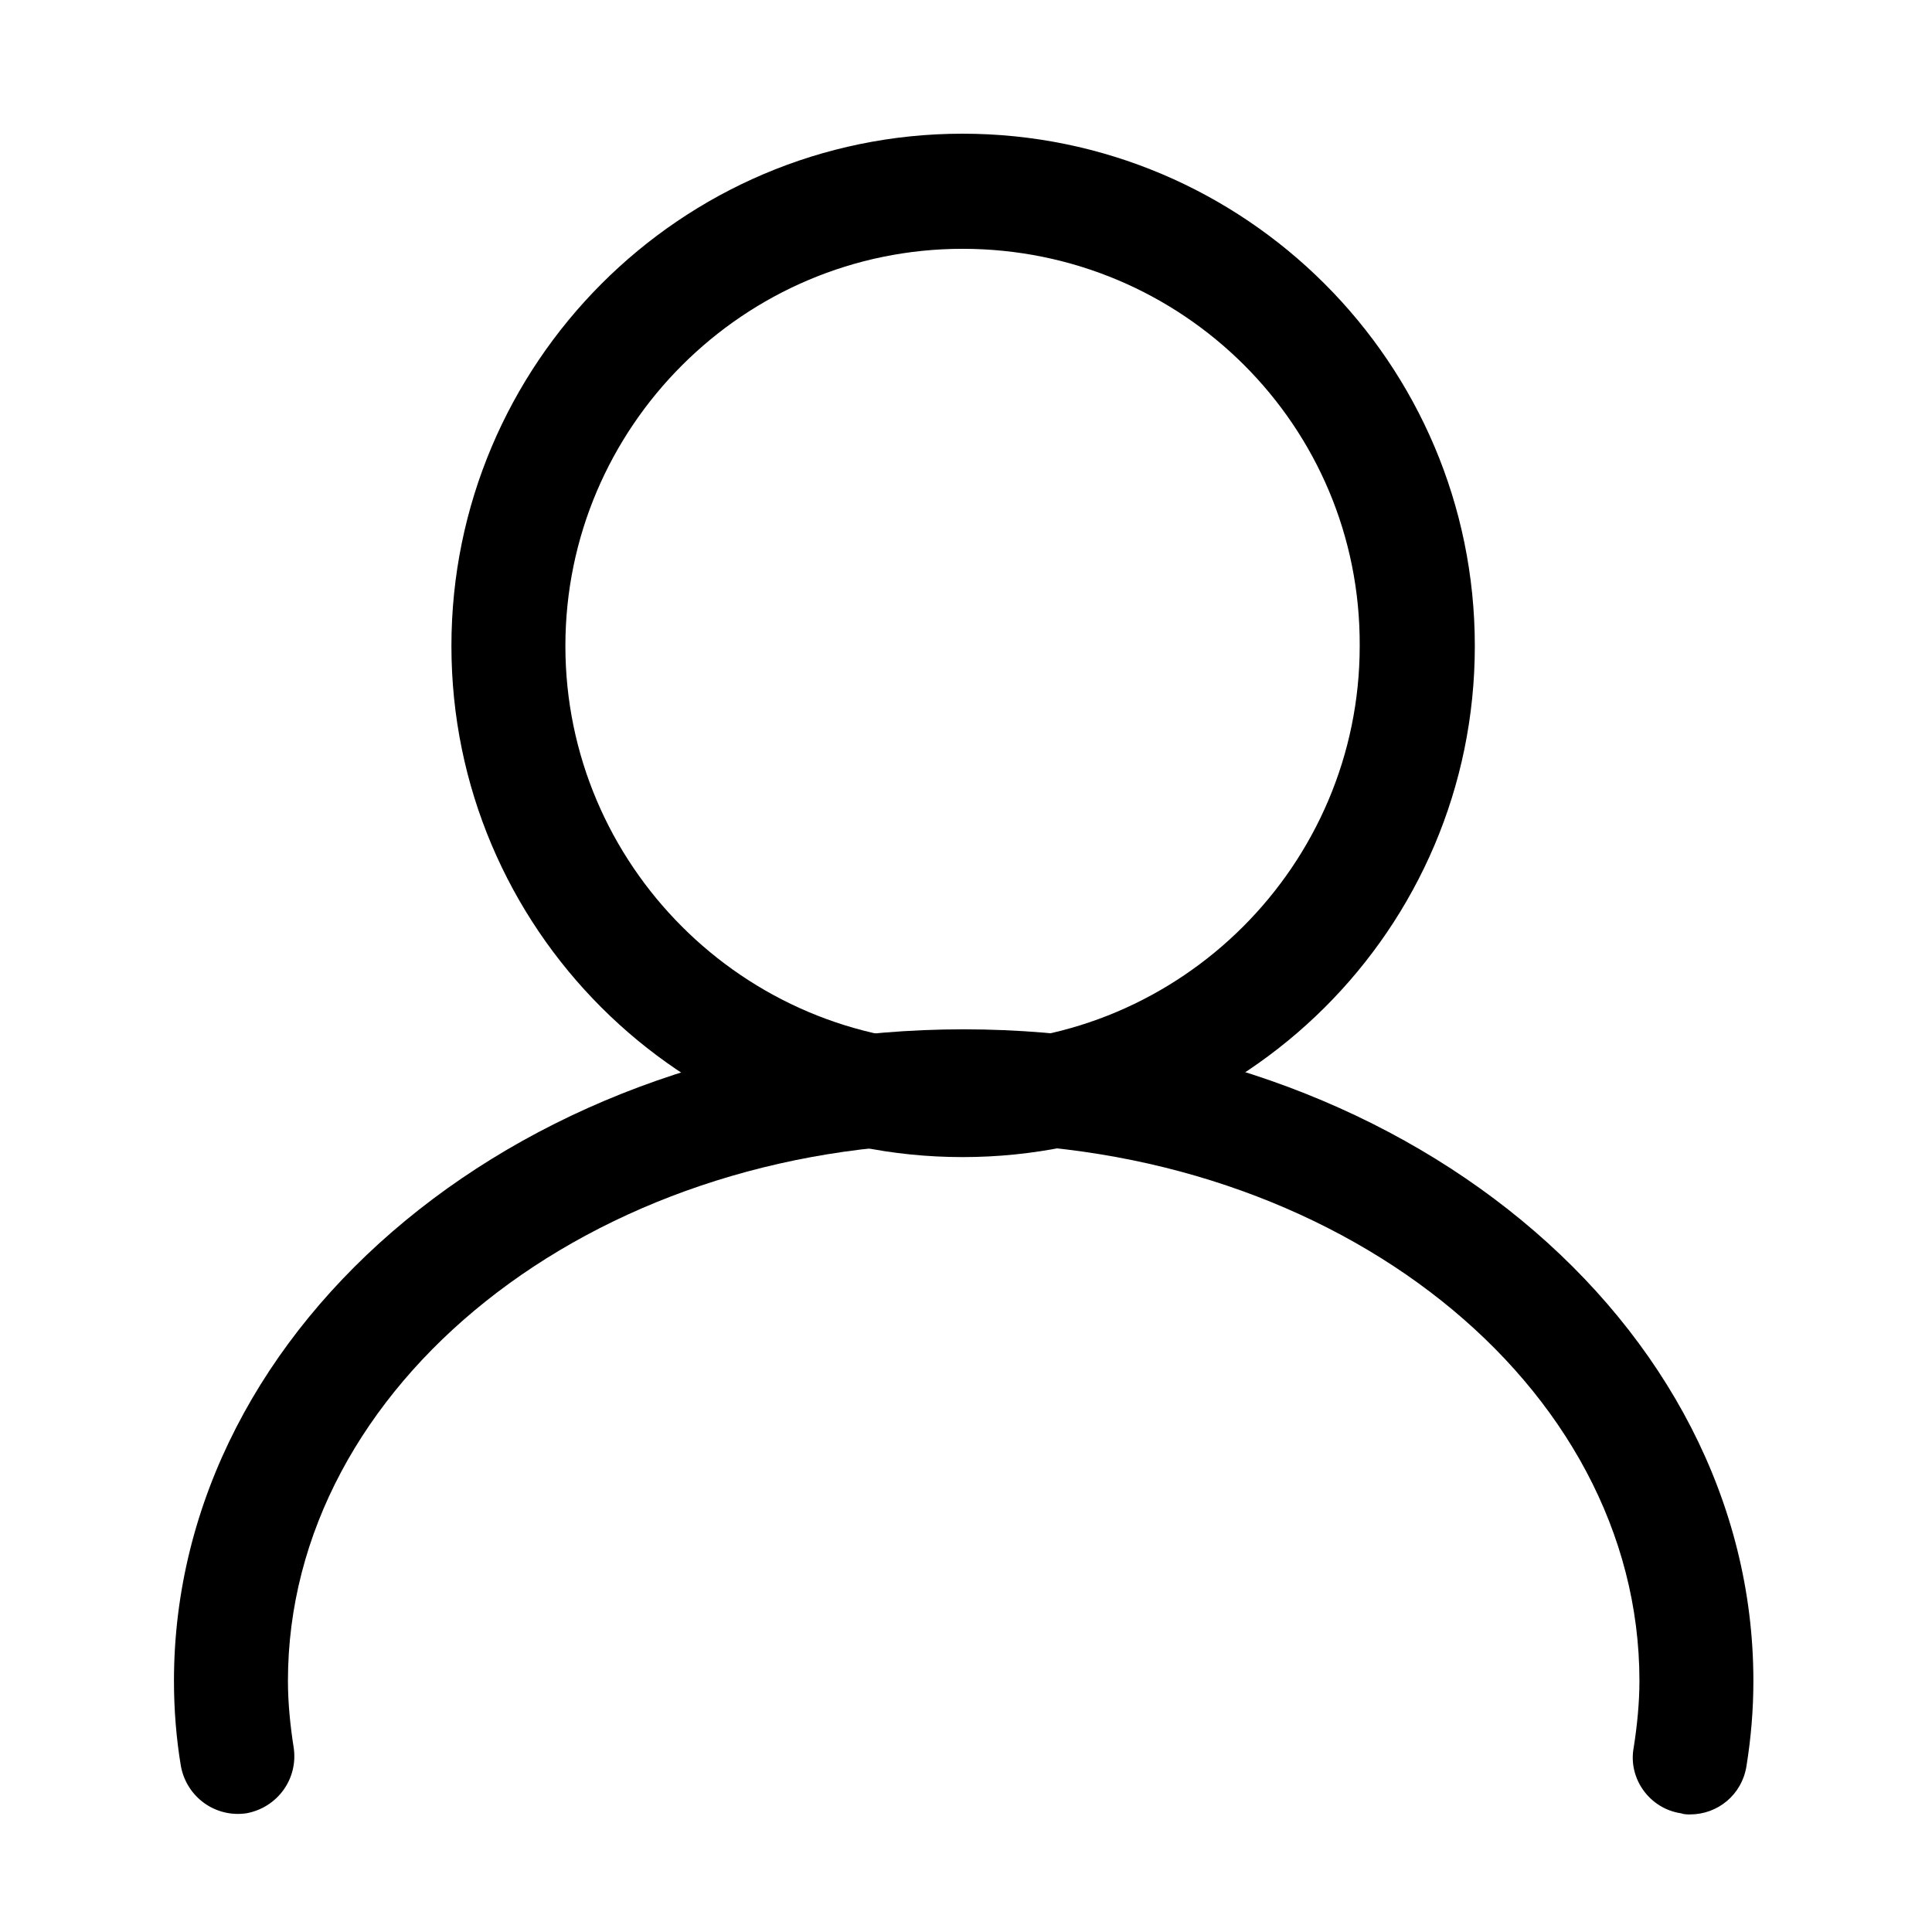
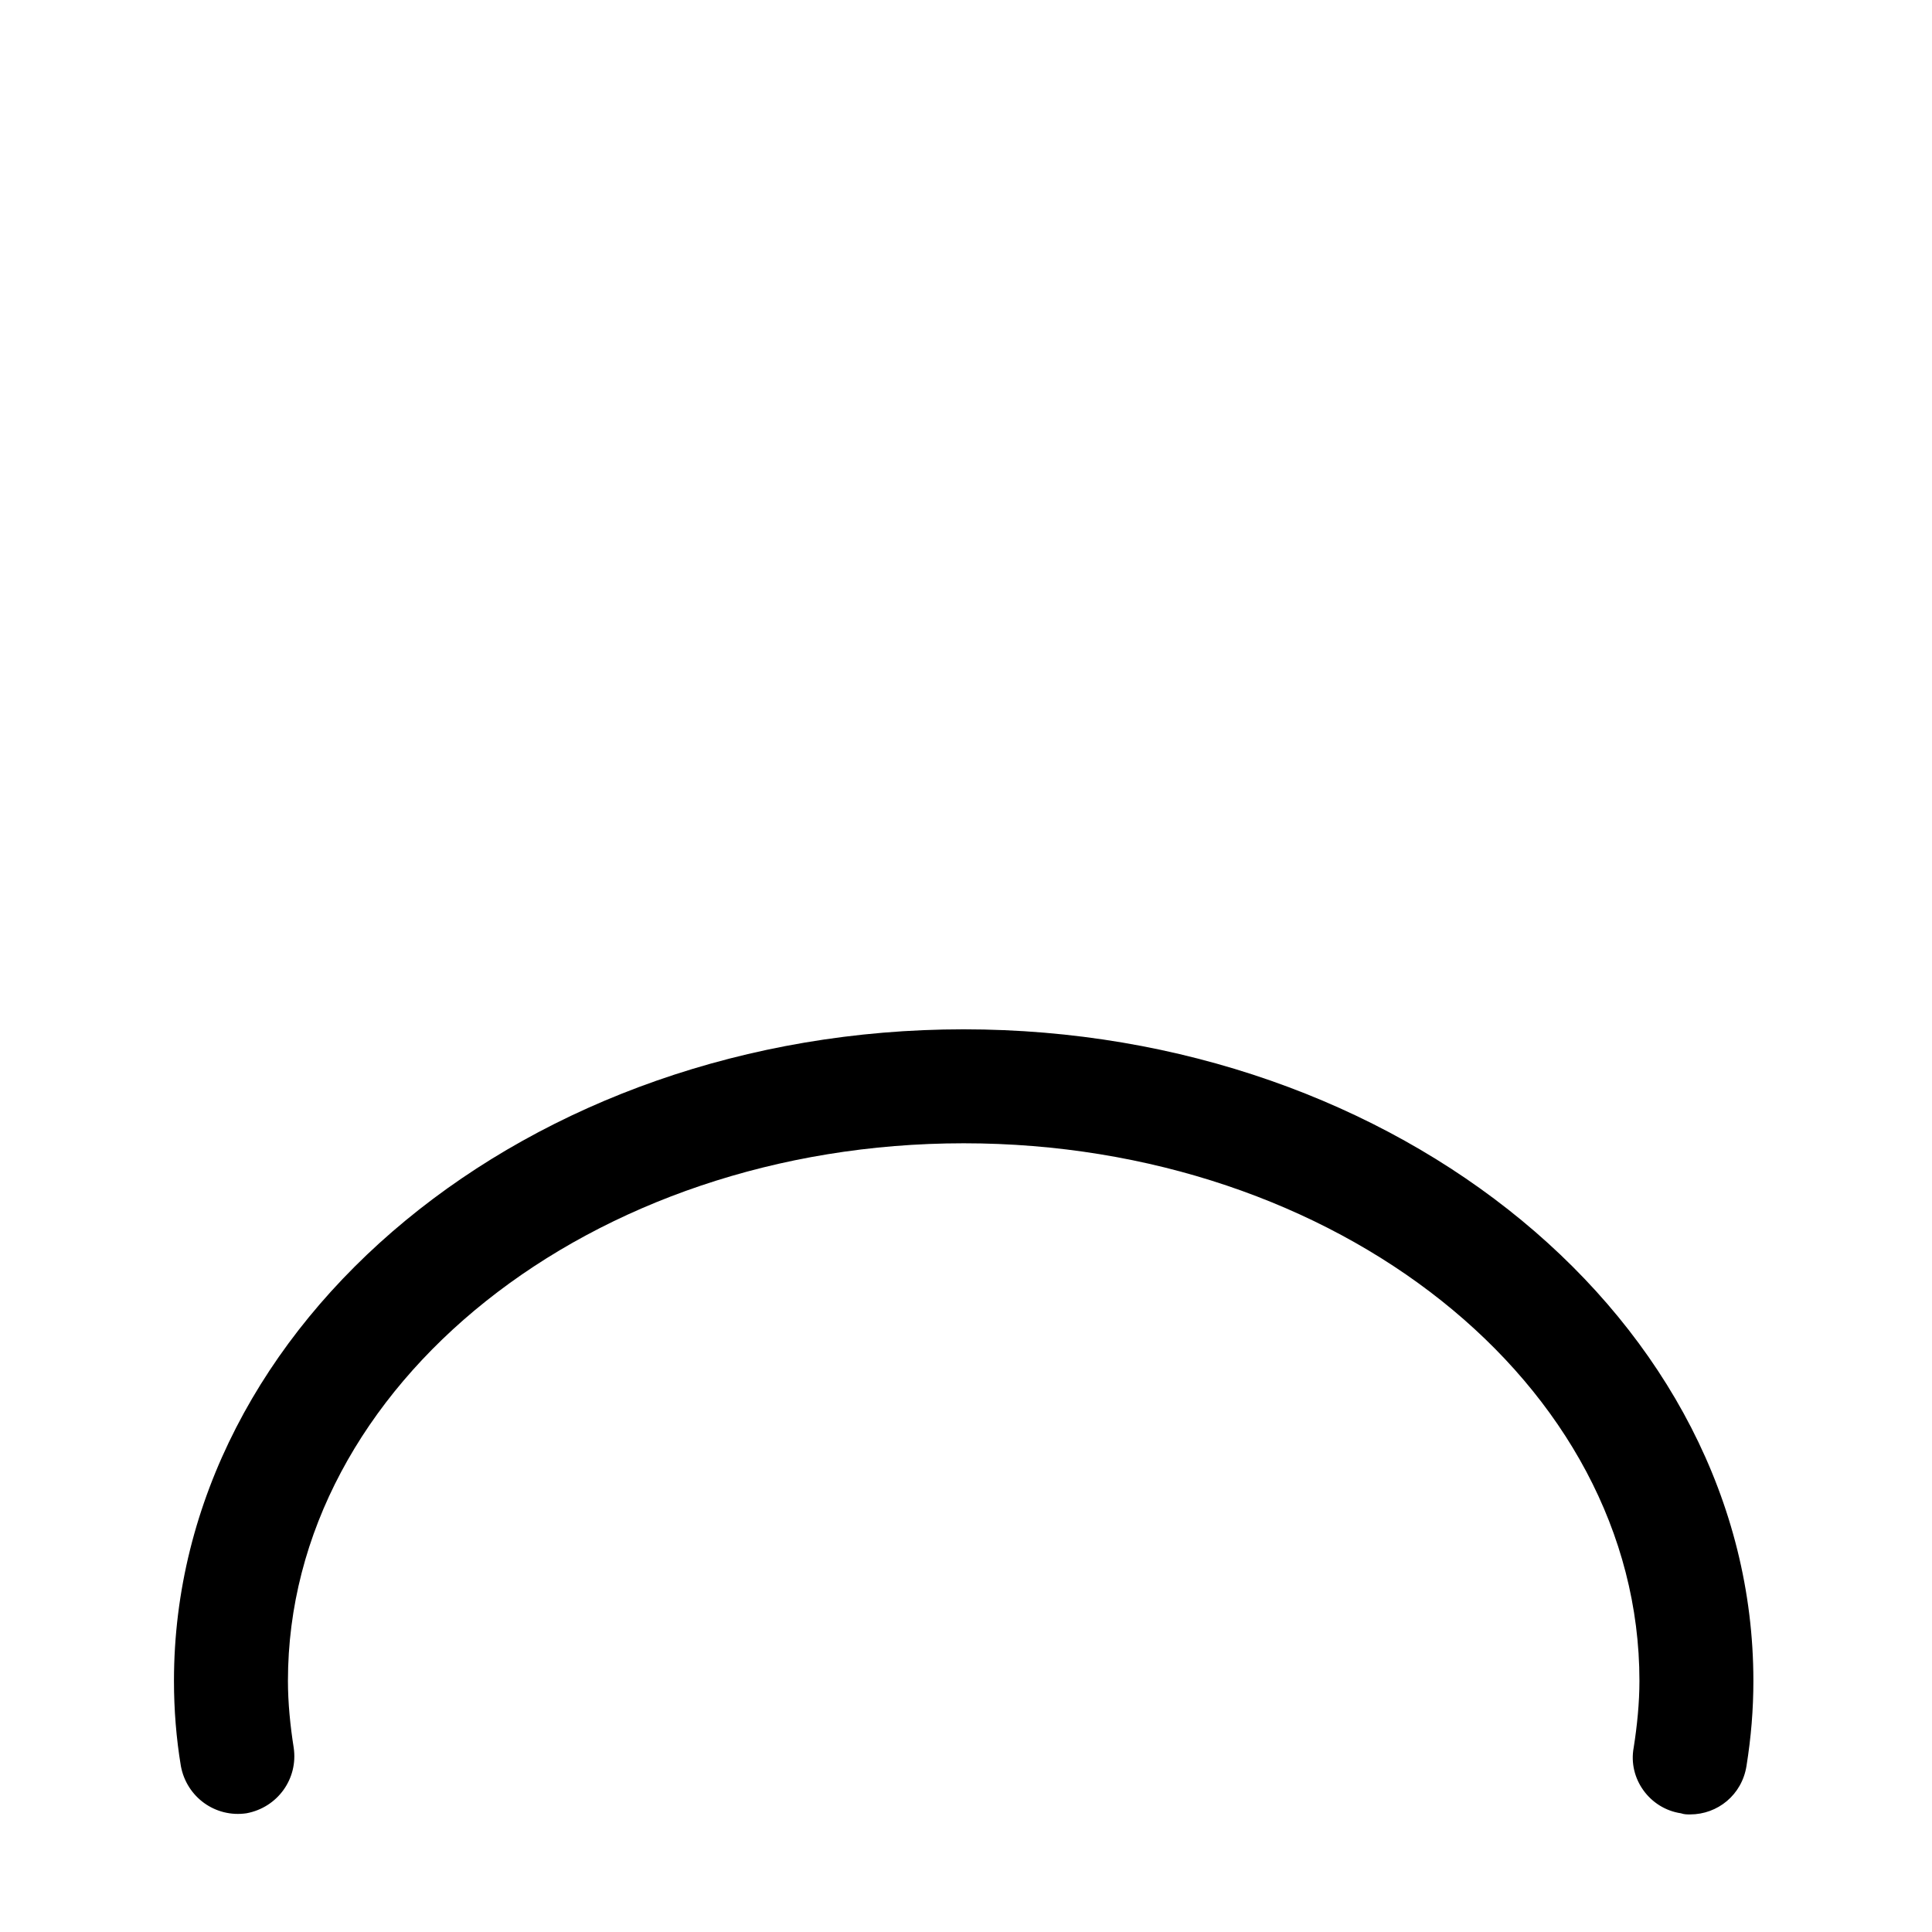
<svg xmlns="http://www.w3.org/2000/svg" t="1700815033036" class="icon" viewBox="0 0 1024 1024" version="1.1" p-id="3085" id="mx_n_1700815033037" width="50" height="50">
-   <path d="M510.17 613.284c-149.487 0-270.905-121.419-270.905-270.905s121.419-271.516 270.905-271.516 271.516 121.419 271.516 271.516-122.030 270.905-271.516 270.905zM510.17 131.875c-115.929 0-210.502 94.573-210.502 210.502s94.573 210.502 210.502 210.502c115.929 0 210.502-94.573 210.502-210.502 0.609-116.539-93.962-210.502-210.502-210.502z" p-id="3086" />
  <path d="M895.783 961.684c-1.83 0-3.051 0-4.881-0.609-16.473-2.441-28.067-18.307-25.017-34.779 1.83-11.593 3.051-23.795 3.051-35.391 0-157.419-160.47-284.941-358.16-284.941-197.689 0-358.16 128.133-358.16 284.941 0 11.593 1.222 23.795 3.051 35.391 2.441 16.473-8.545 31.727-25.017 34.779-16.473 2.441-31.727-8.545-34.779-25.017-2.441-14.643-3.663-29.897-3.663-45.152 0-190.367 187.926-345.345 418.562-345.345s418.562 154.978 418.562 345.345c0 15.252-1.222 29.897-3.663 45.152-2.441 15.252-15.252 25.627-29.897 25.627z" p-id="3087" />
</svg>